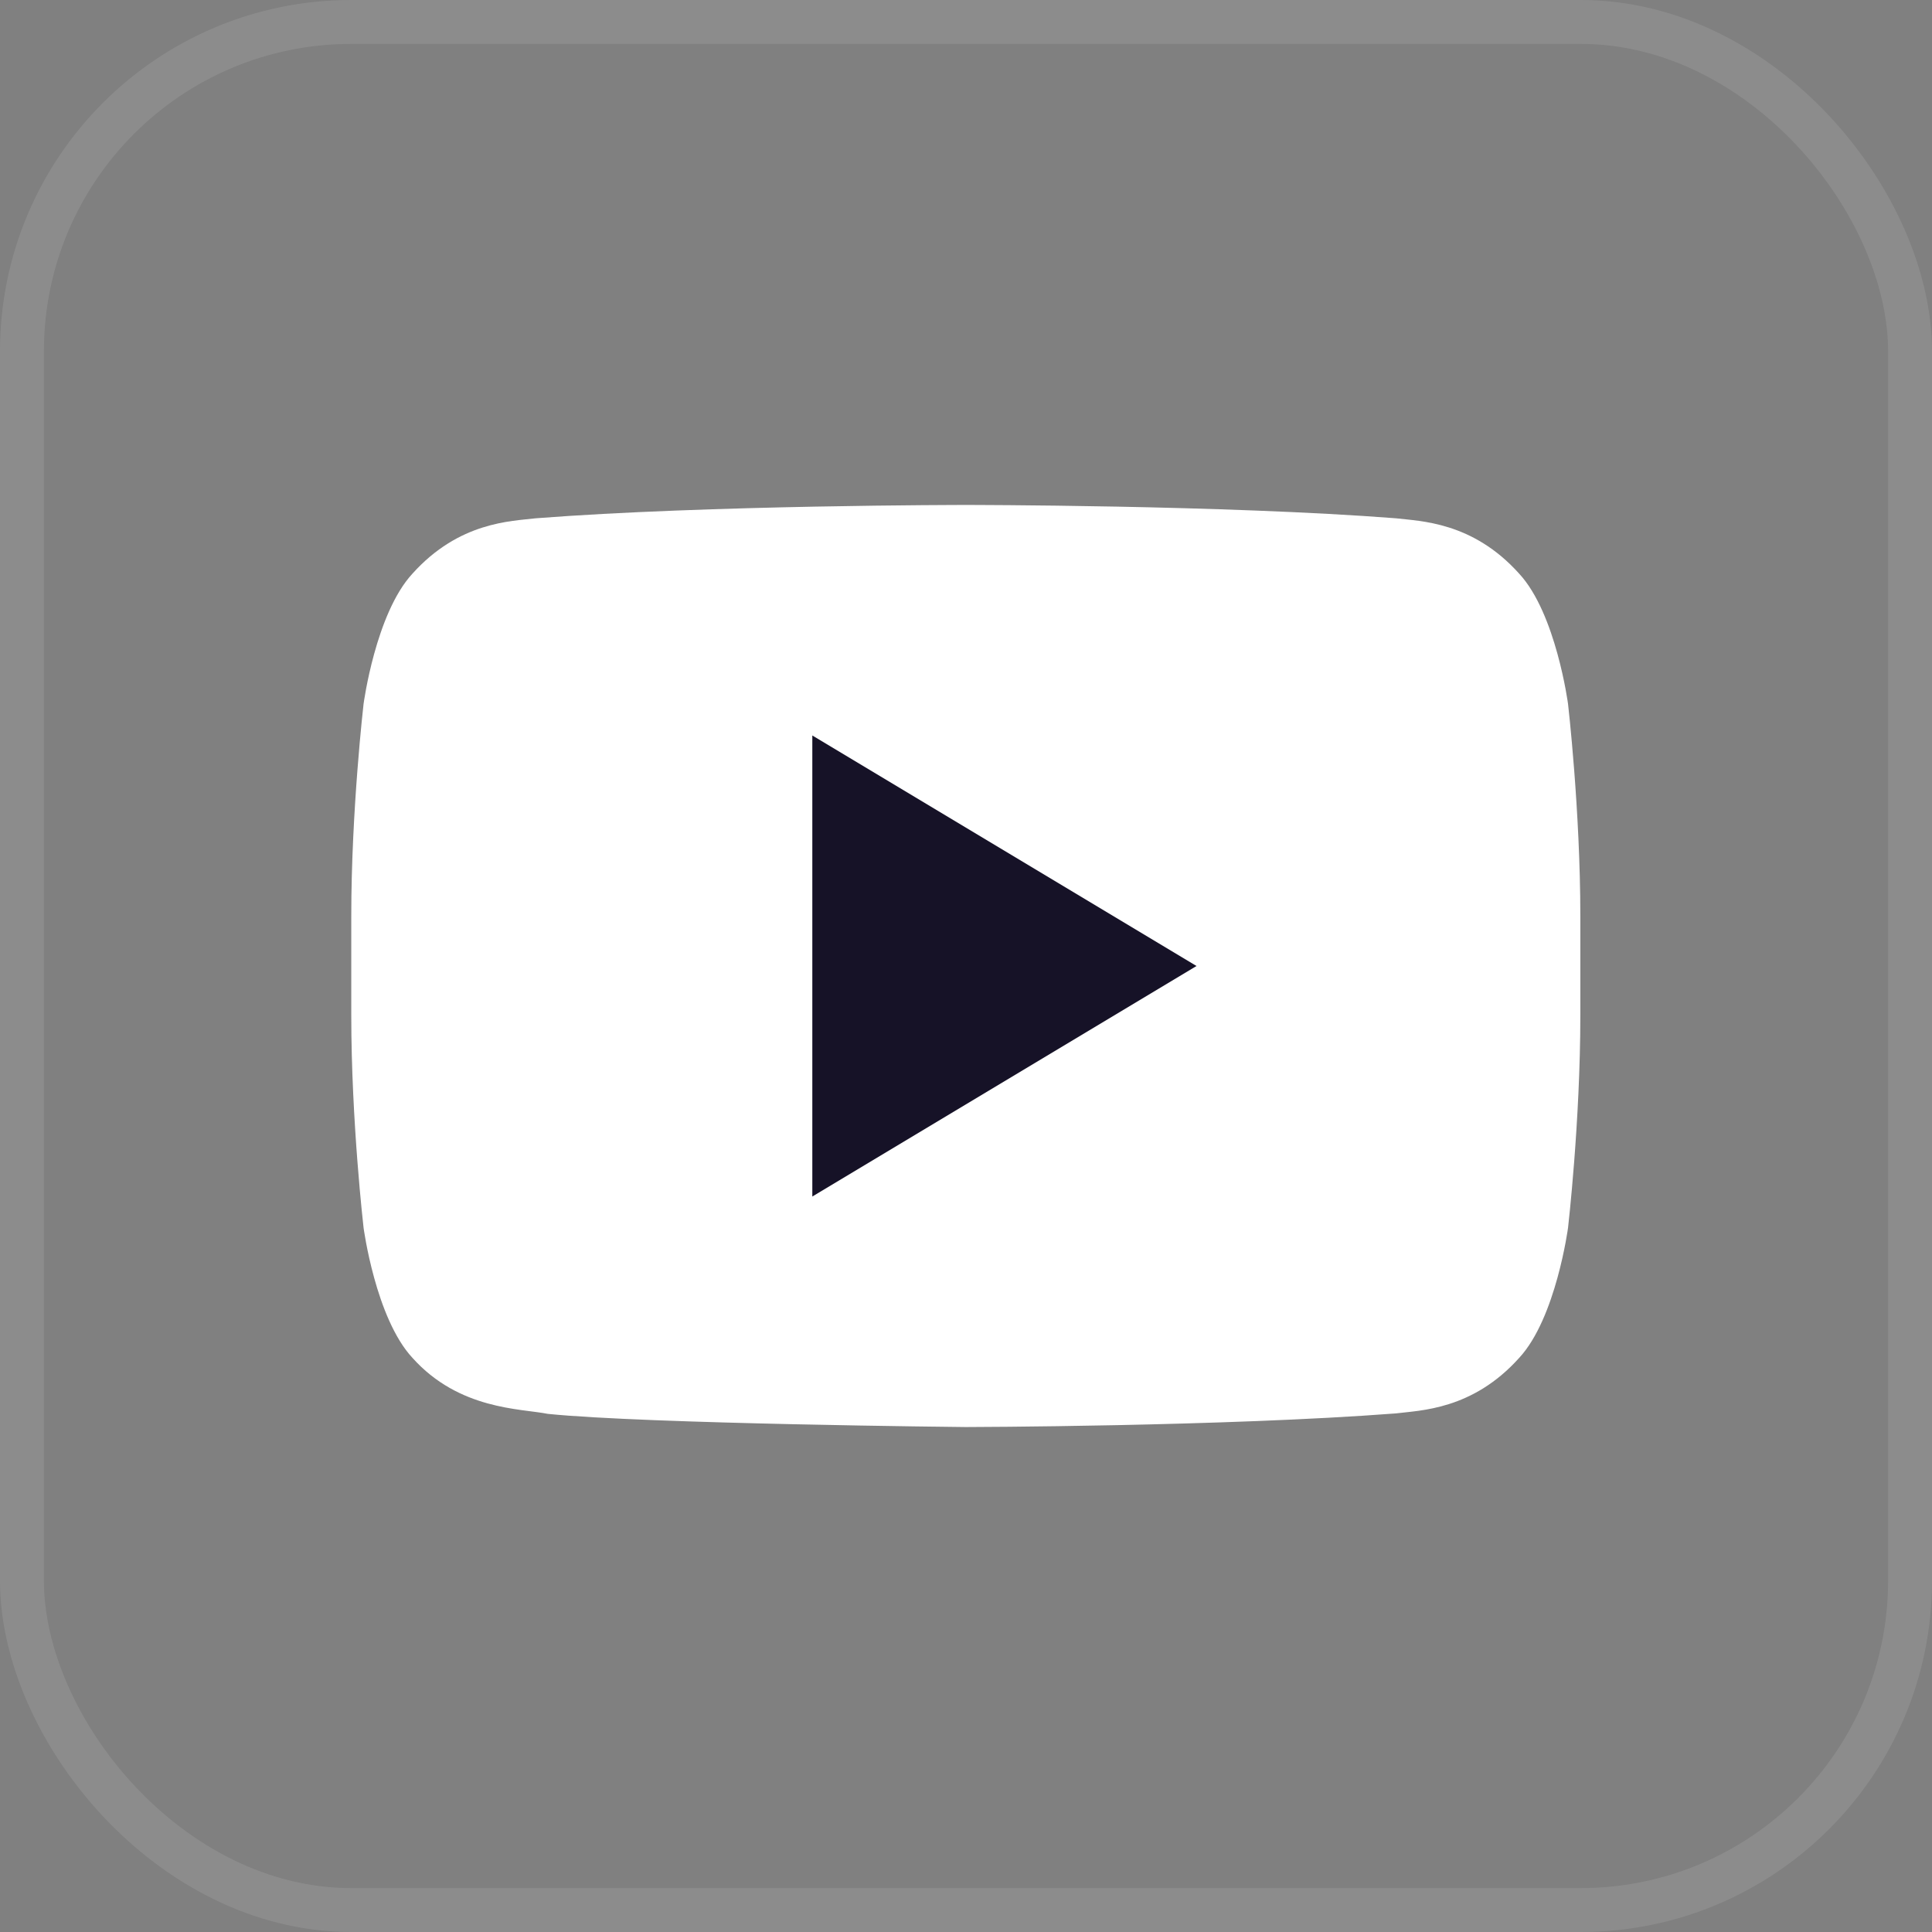
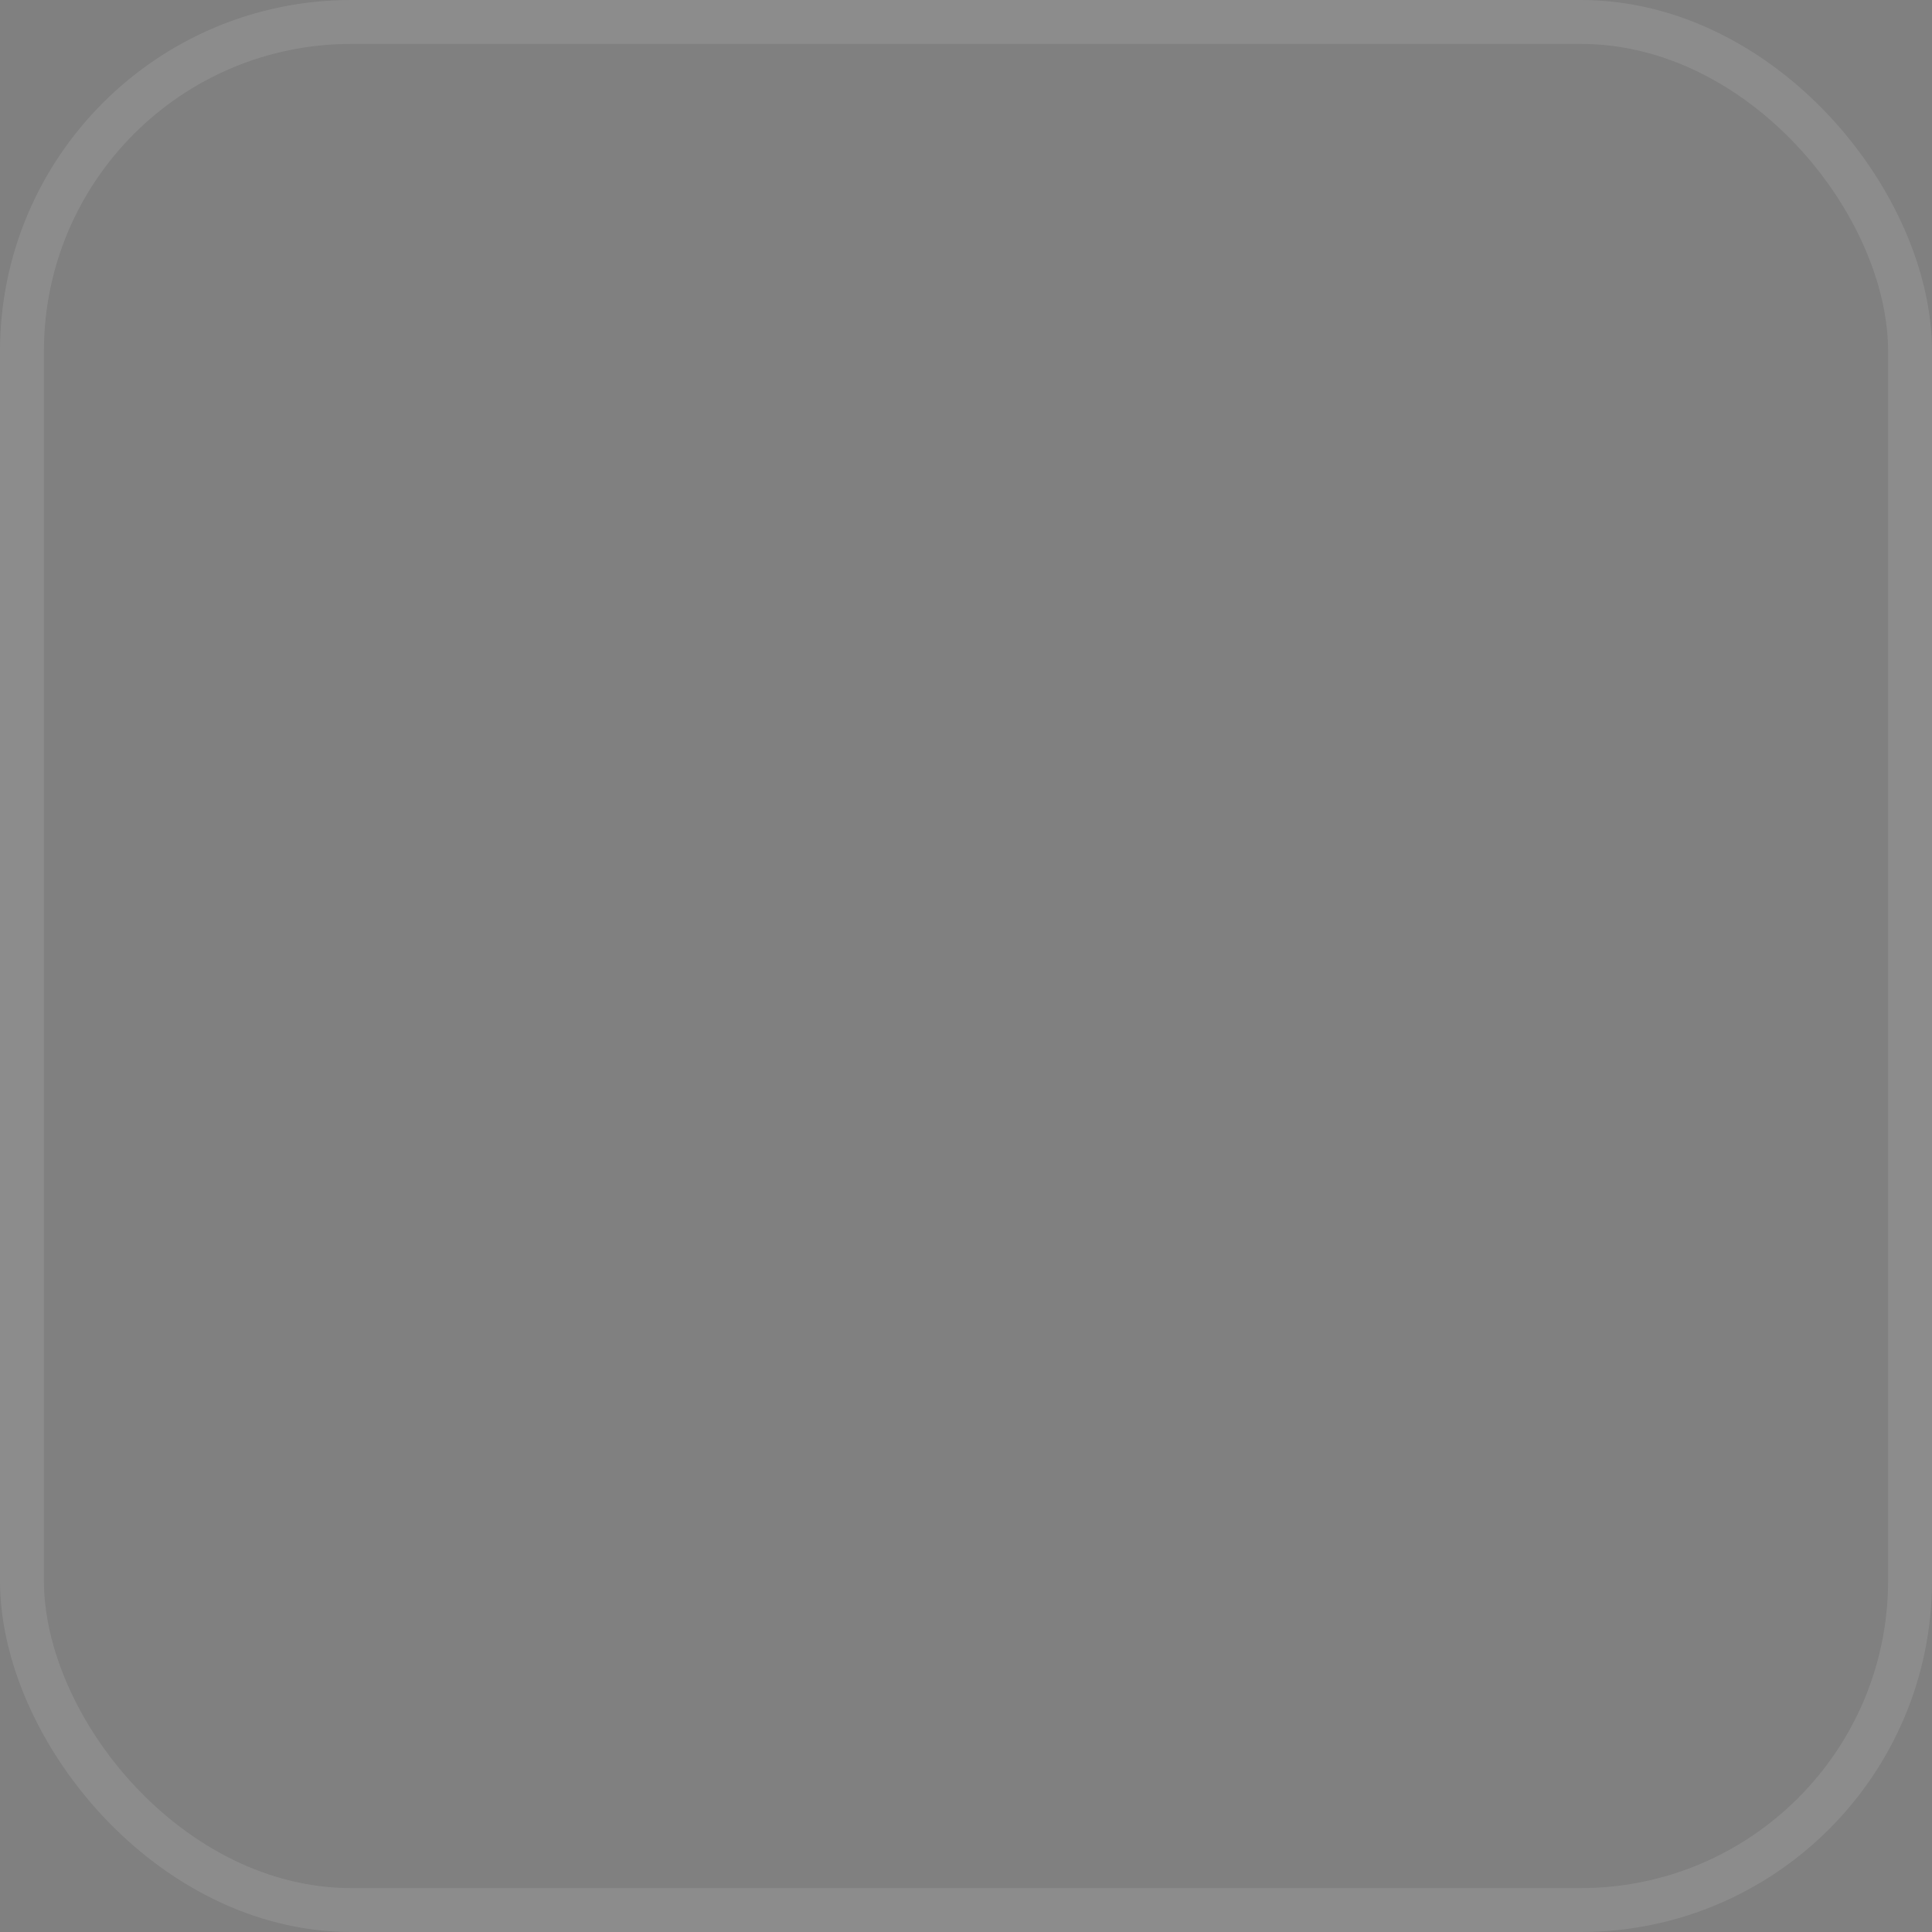
<svg xmlns="http://www.w3.org/2000/svg" width="44" height="44" viewBox="0 0 44 44" fill="none">
  <rect x="0" y="0" width="44" height="44" fill="#808080" stroke="none" />
  <rect x="0.5" y="0.5" width="43" height="43" rx="7.5" stroke="white" stroke-opacity="0.1" />
-   <path d="M35.711 16.032C35.711 16.032 35.438 13.973 34.599 13.066C33.534 11.878 32.342 11.871 31.795 11.804C27.877 11.5 22.002 11.5 22.002 11.5H21.989C21.989 11.5 16.113 11.5 12.197 11.804C11.65 11.871 10.458 11.878 9.392 13.066C8.554 13.973 8.28 16.032 8.28 16.032C8.28 16.032 8 18.448 8 20.863V23.128C8 25.546 8.28 27.96 8.28 27.96C8.28 27.96 8.553 30.018 9.392 30.923C10.458 32.111 11.855 32.076 12.478 32.2C14.717 32.429 21.996 32.5 21.996 32.5C21.996 32.5 27.877 32.489 31.795 32.189C32.342 32.119 33.534 32.112 34.599 30.924C35.437 30.019 35.711 27.961 35.711 27.961C35.711 27.961 35.991 25.546 35.991 23.129V20.864C35.991 18.448 35.711 16.032 35.711 16.032Z" fill="white" />
-   <path d="M18.5 16.75V27.25L27.25 22L18.5 16.75Z" fill="#161227" />
</svg>